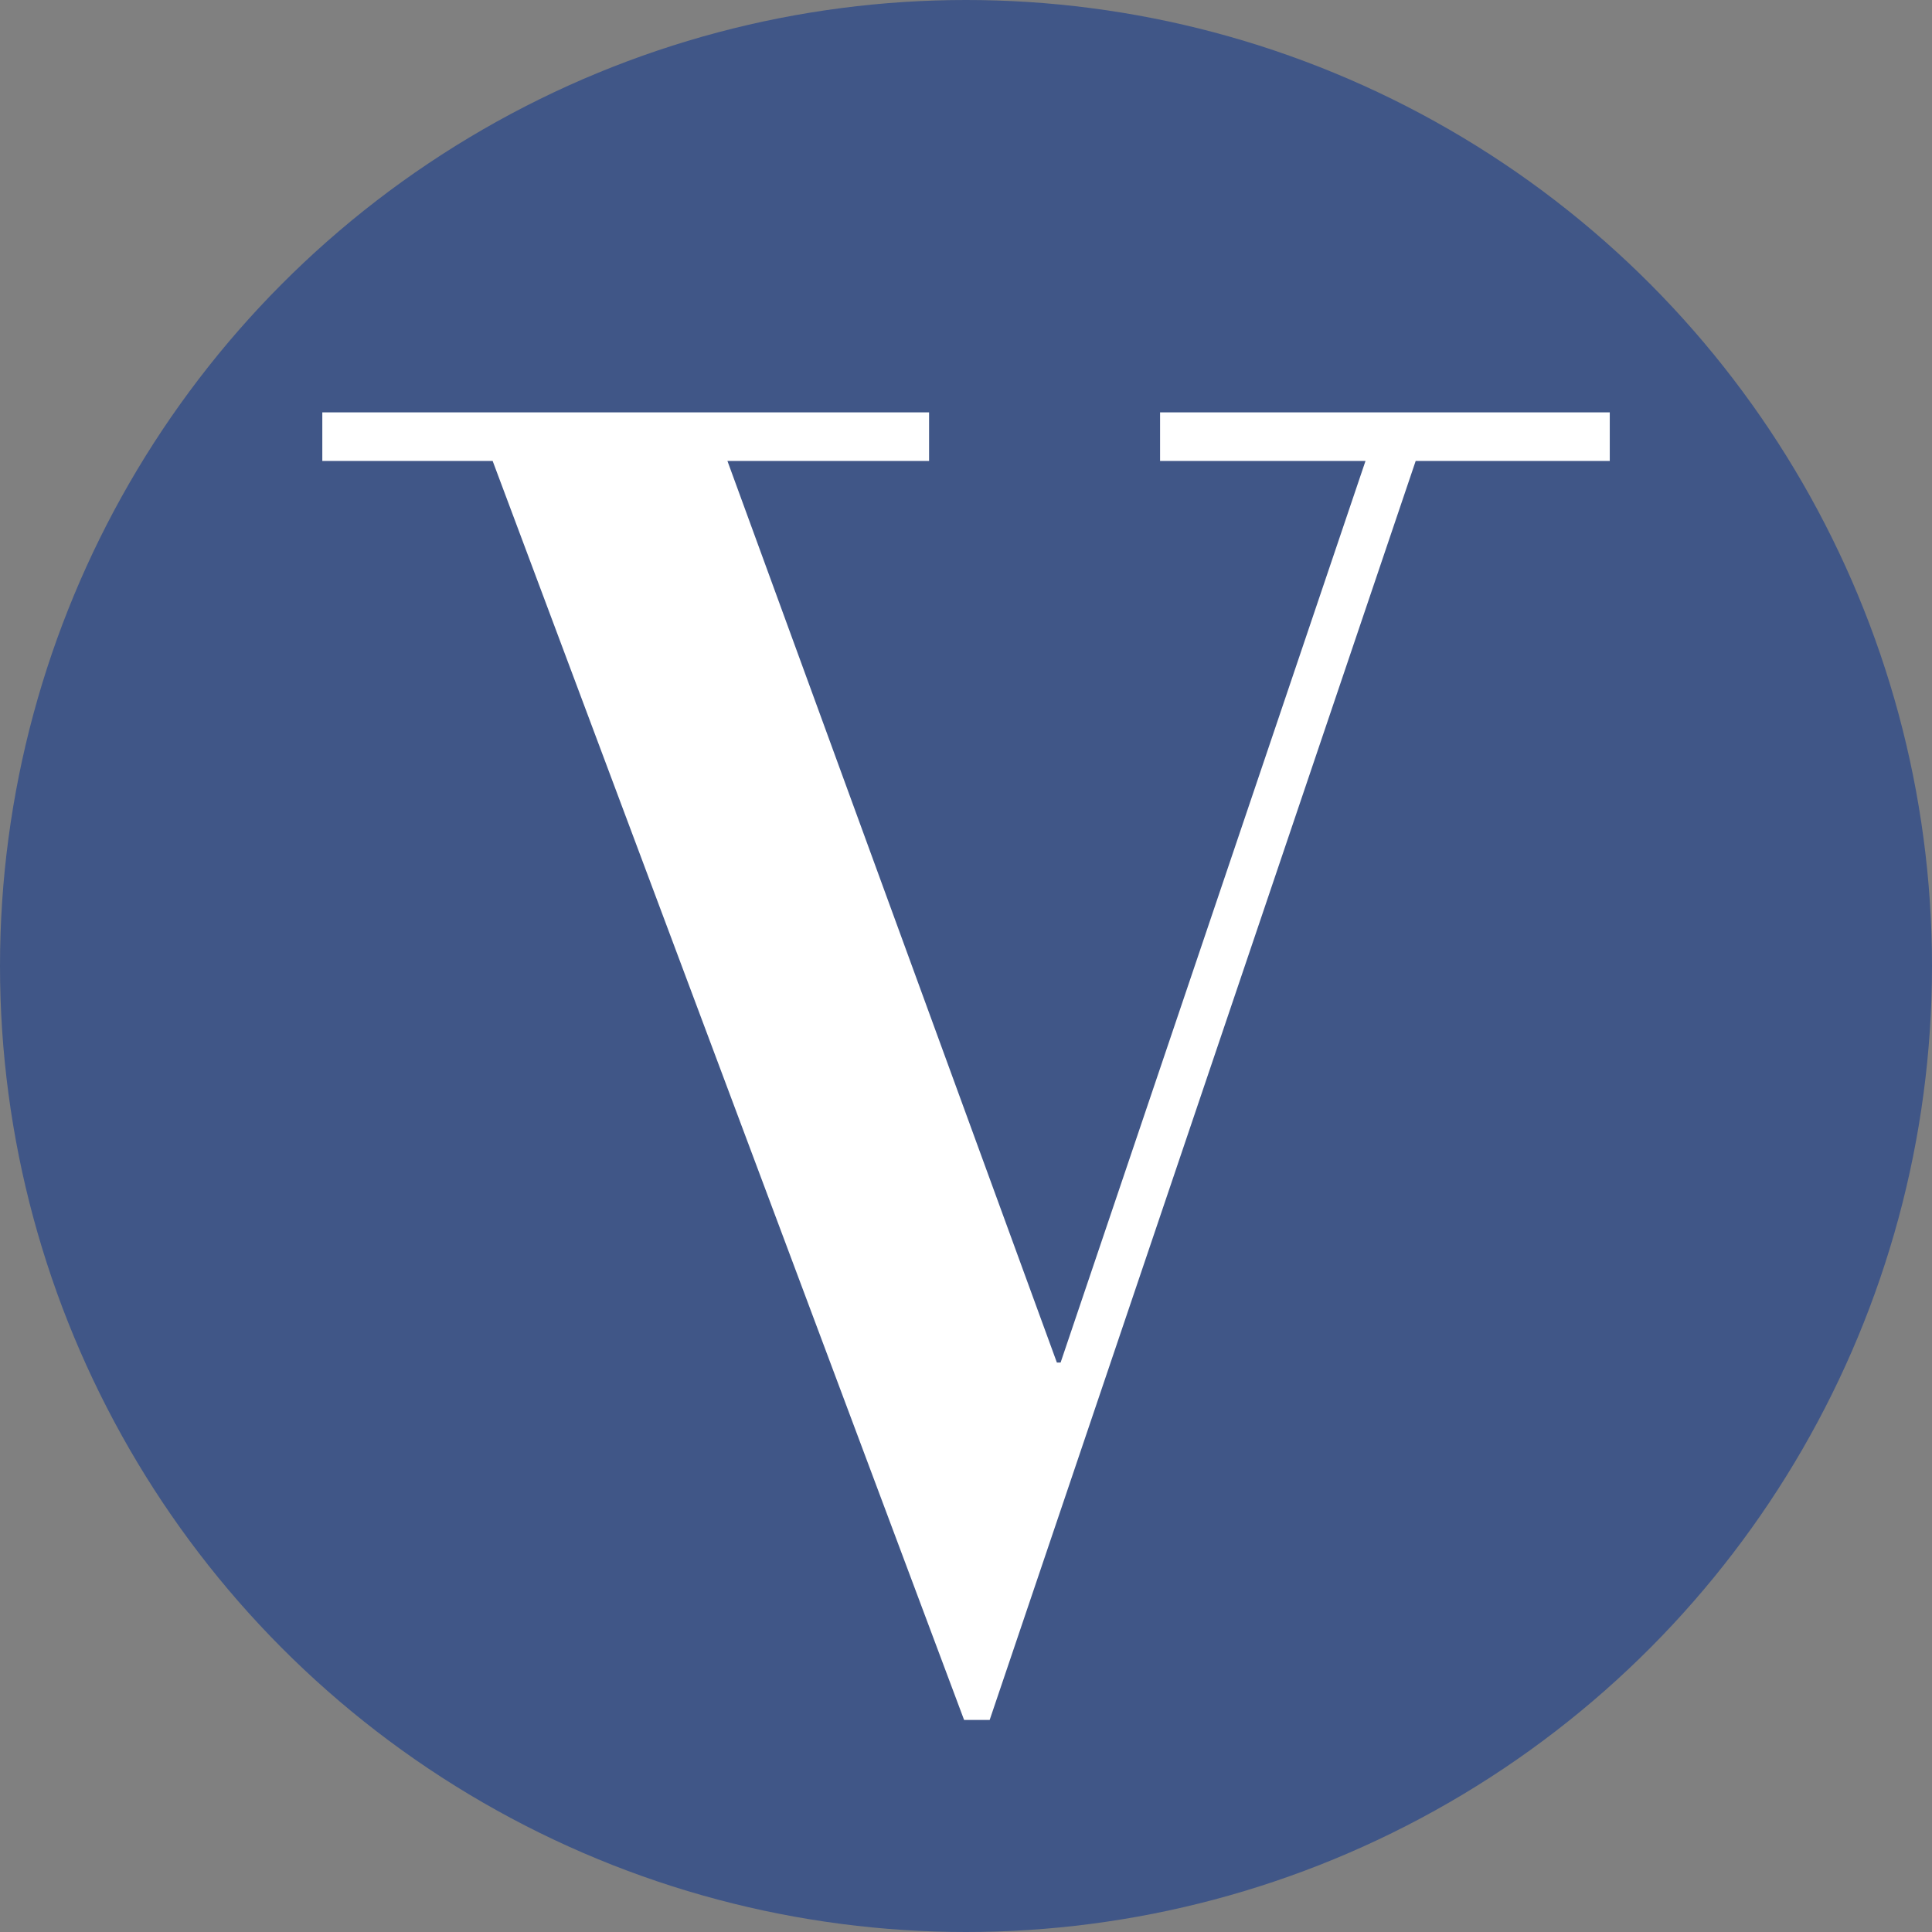
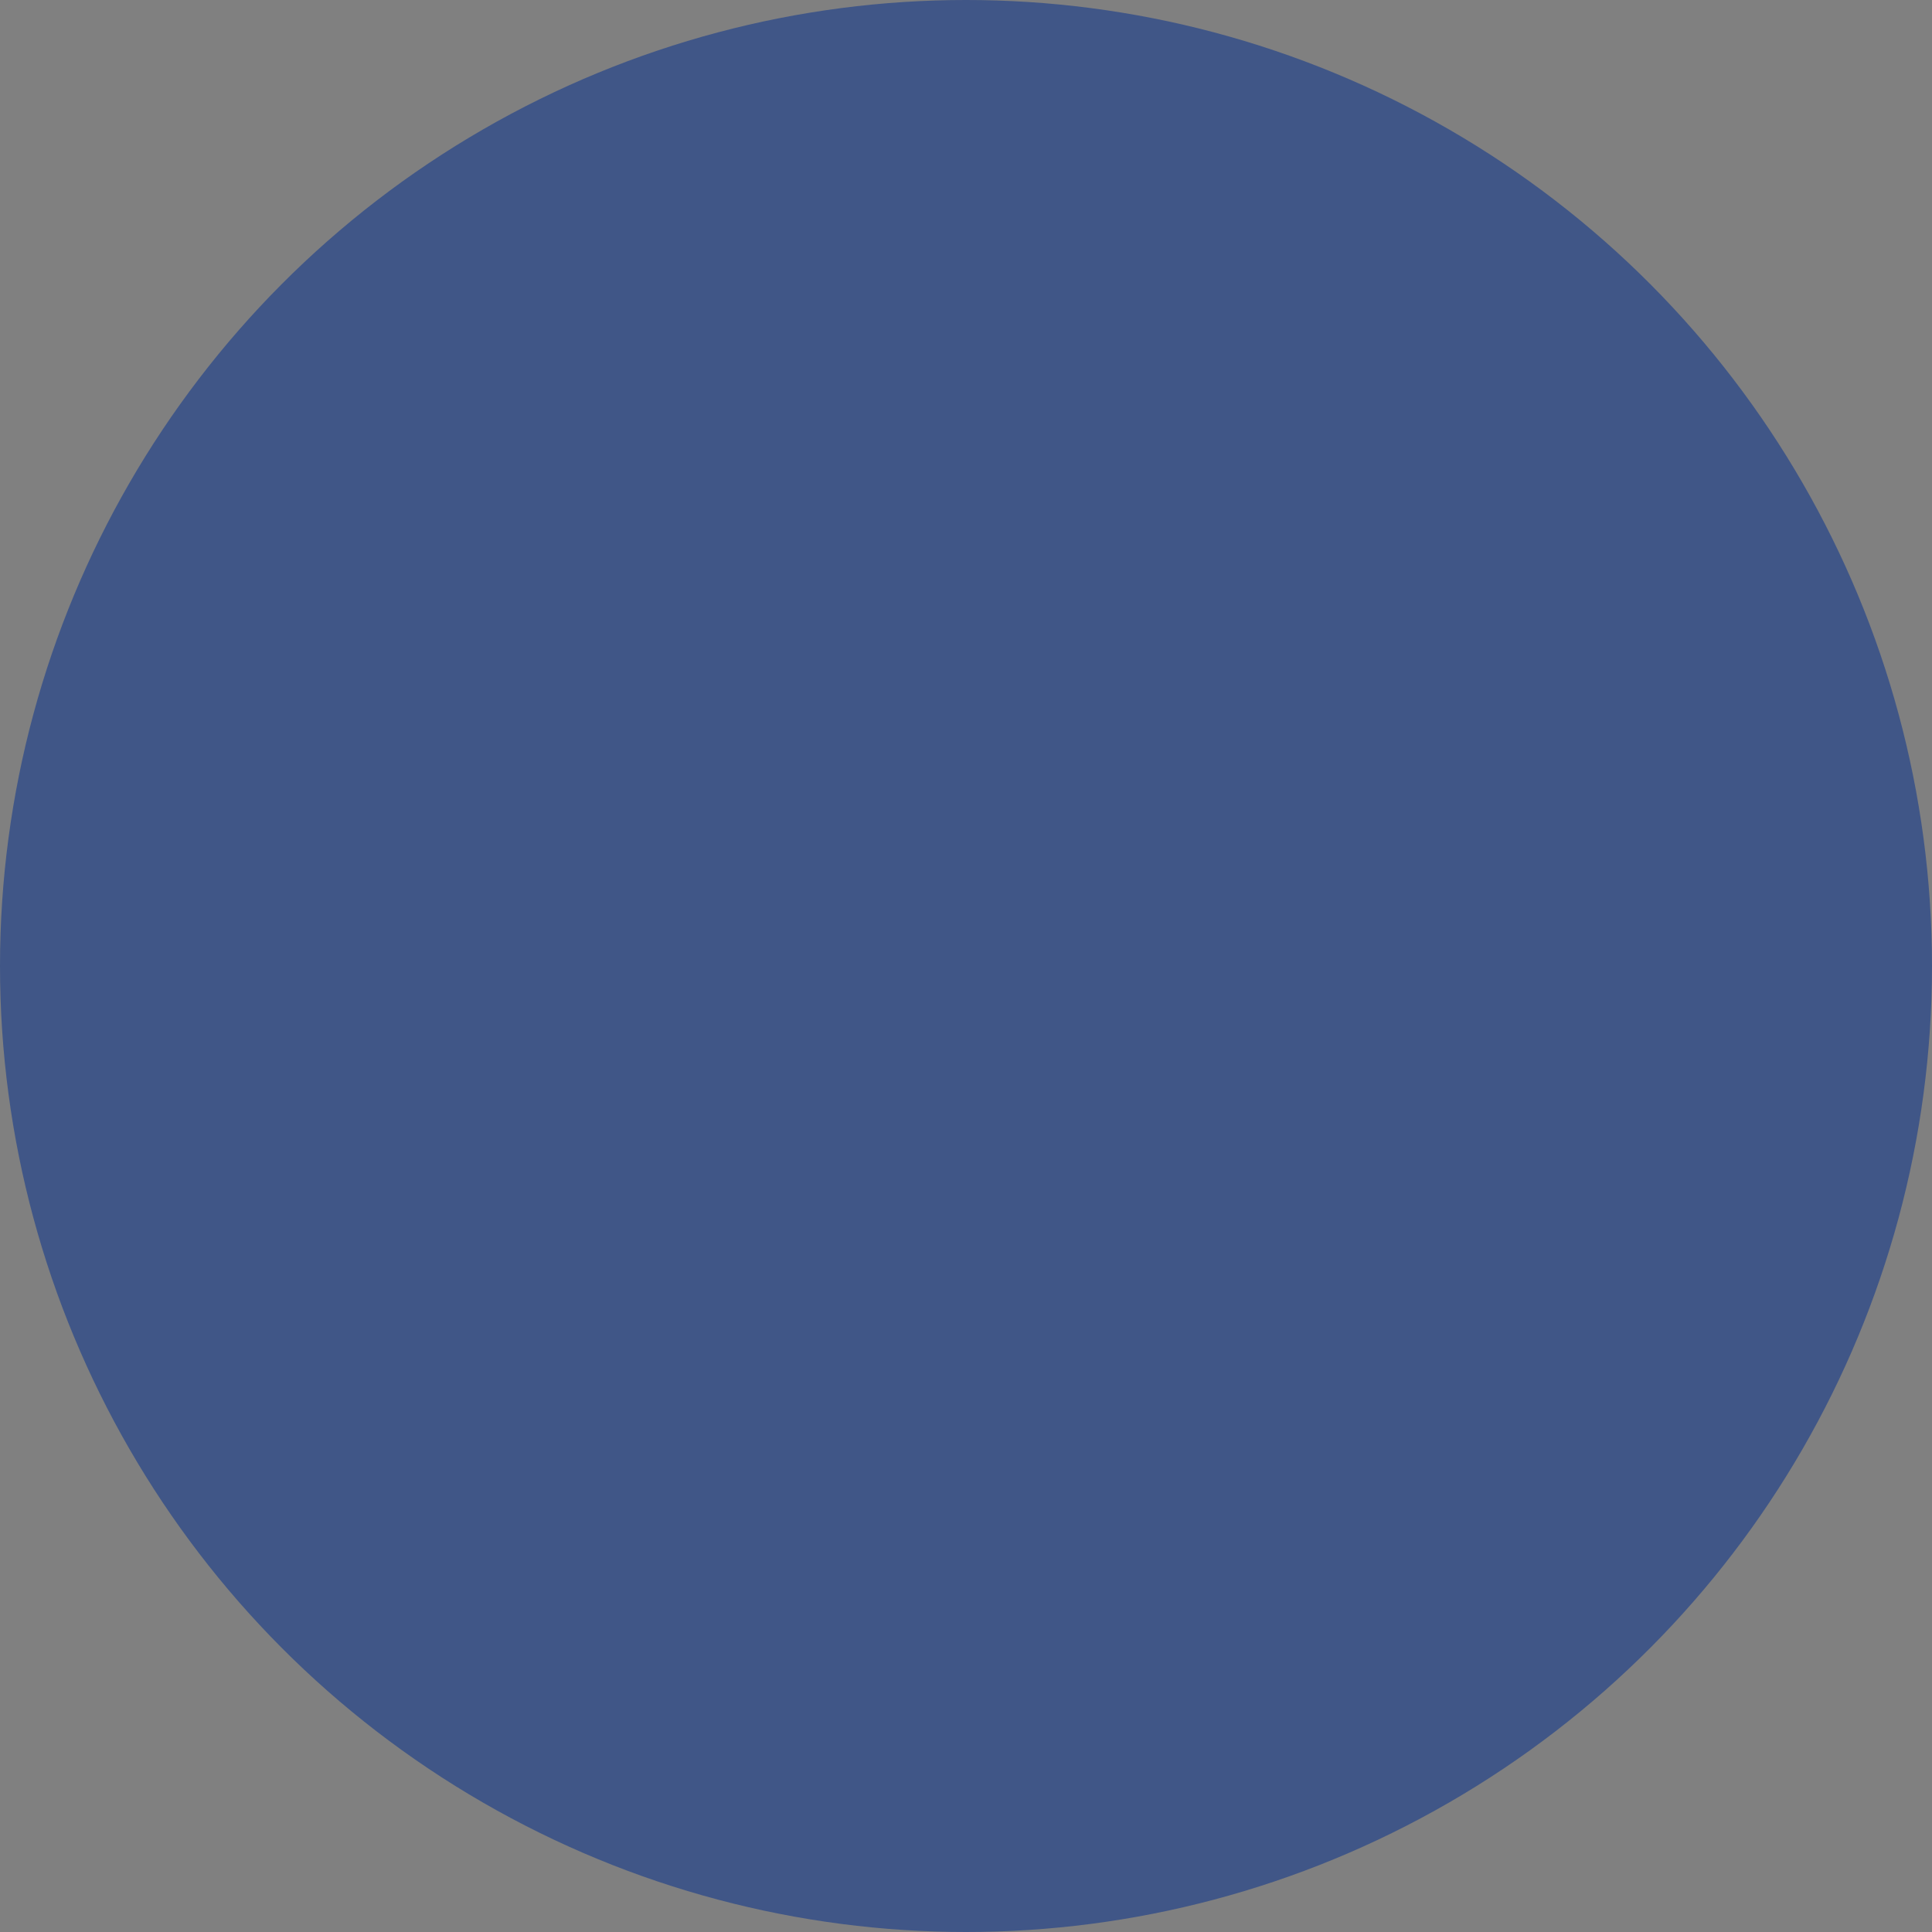
<svg xmlns="http://www.w3.org/2000/svg" width="128" height="128">
  <rect width="100%" height="100%" fill="#808080" stroke="none" />
  <circle cx="64" cy="64" r="64" style="fill:#405687" />
-   <path d="M21.349 30.539h11.29l31.235 83.412h1.694l28.225-83.412h12.858v-3.22H76.858v3.22h13.61l-20.2 59.733h-.247L48.194 30.539h13.36v-3.22h-40.2v3.22Z" style="fill:#fff;fill-rule:evenodd" />
</svg>